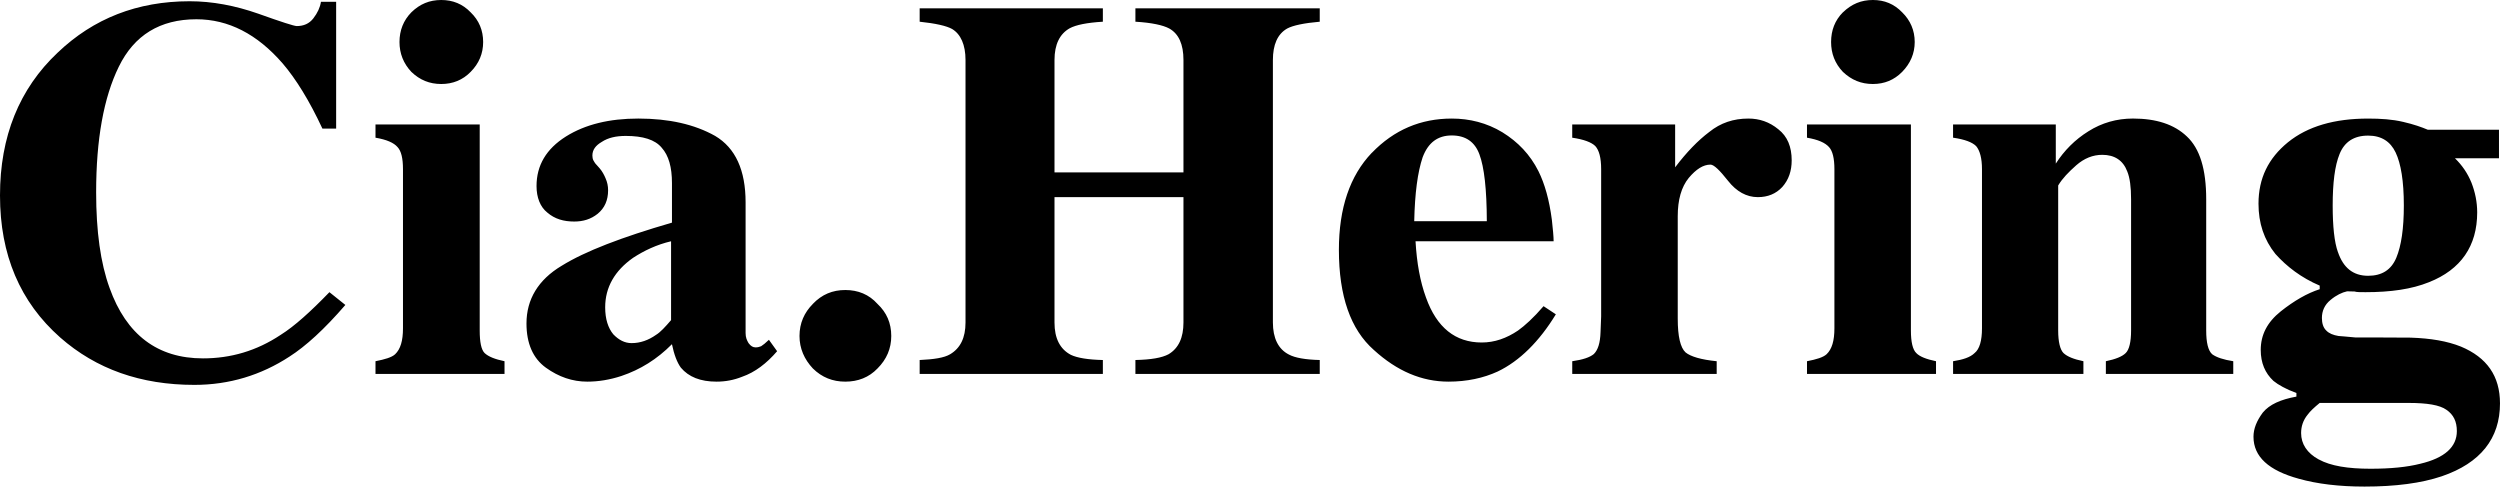
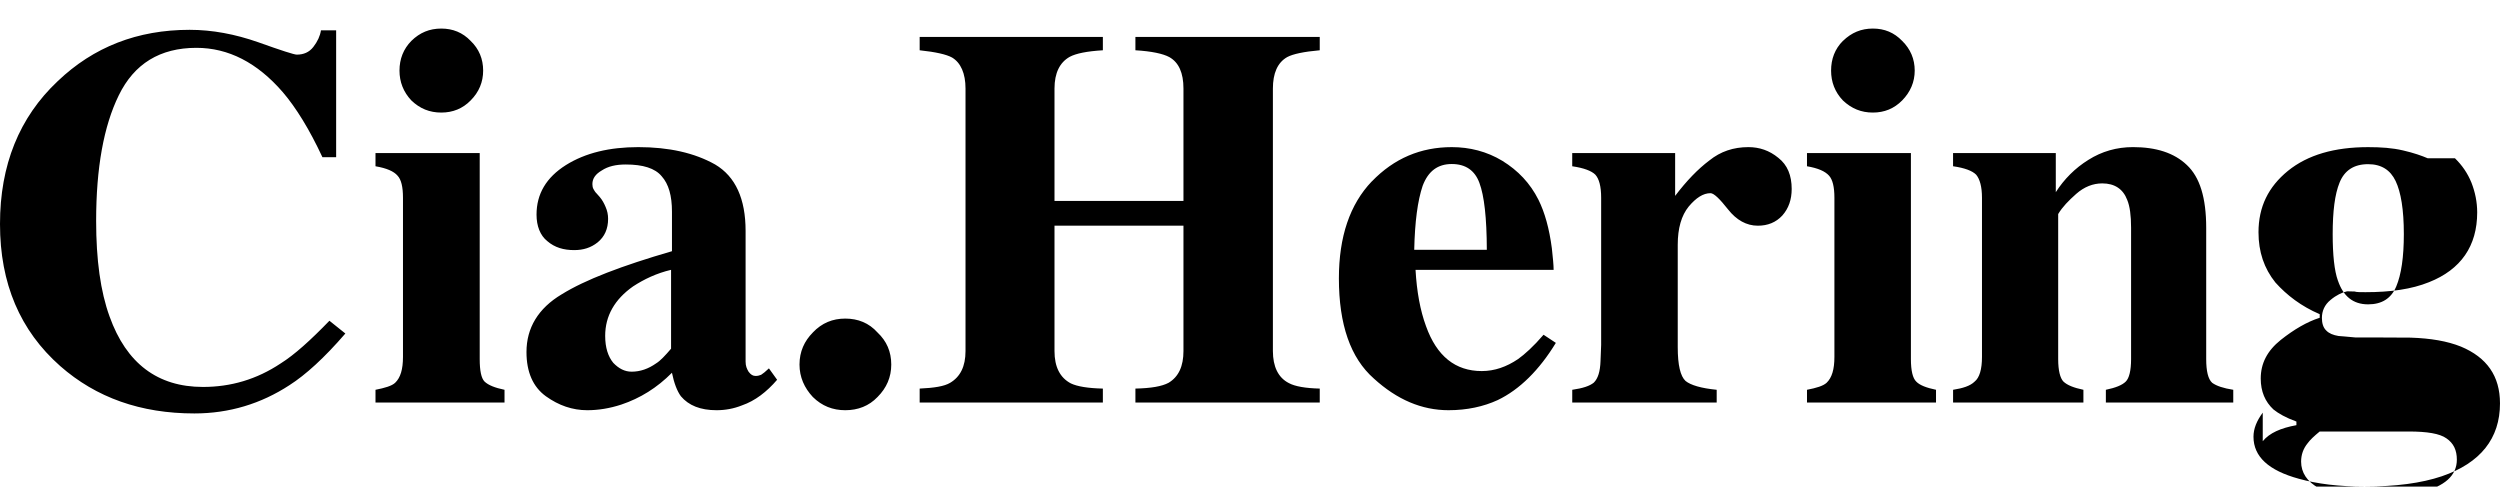
<svg xmlns="http://www.w3.org/2000/svg" width="300" height="58.39" viewBox="0 0 300 58.39">
  <title>Cia. Hering</title>
-   <path d="M271.53,49.518c-0.733,0.991-1.112,1.932-1.112,2.89,0,2.396,1.823,4.053,5.44,5.042,2.194,0.619,4.829,0.94,7.883,0.94,3.73,0,6.815-0.408,9.273-1.236,4.645-1.584,6.985-4.542,6.985-8.745,0-3.29-1.58-5.52-4.687-6.817-1.639-0.66-3.631-0.996-6.038-1.075l-4.21-0.021h-2.411c-1.036-0.107-1.702-0.144-2.033-0.177-0.643-0.107-1.138-0.306-1.467-0.654-0.377-0.35-0.524-0.904-0.524-1.51,0-0.815,0.312-1.58,1.043-2.167,0.684-0.573,1.375-0.897,1.982-1.03,0.428,0,0.698,0.023,0.901,0.023,0.225,0.081,0.645,0.081,1.303,0.081,3.027,0,5.54-0.358,7.618-1.197,3.836-1.515,5.787-4.347,5.787-8.378,0-1.243-0.246-2.431-0.688-3.565-0.465-1.138-1.113-2.081-1.977-2.926h5.28v-3.428h-8.544c-0.733-0.31-1.678-0.648-2.953-0.941-1.291-0.307-2.687-0.398-4.206-0.398-4.035,0-7.242,0.921-9.621,2.845-2.355,1.922-3.534,4.32-3.534,7.374,0,2.34,0.668,4.328,2.028,6.023,1.37,1.529,3.118,2.866,5.317,3.803v0.431c-1.504,0.48-3.072,1.391-4.669,2.655-1.634,1.311-2.407,2.819-2.407,4.638,0,1.552,0.522,2.777,1.528,3.712,0.587,0.476,1.489,0.991,2.753,1.45v0.434c-1.87,0.34-3.23,0.933-4.04,1.924m6.72,5.619c-1.409-0.766-2.116-1.87-2.116-3.168,0-0.804,0.246-1.55,0.784-2.208,0.298-0.413,0.771-0.853,1.446-1.408h10.682c2.194,0,3.718,0.244,4.523,0.82,0.865,0.588,1.254,1.426,1.254,2.558,0,1.893-1.44,3.228-4.401,3.923-1.573,0.399-3.538,0.596-5.961,0.596-2.7,0-4.78-0.332-6.2-1.113zm2.3-24.887c-0.428-1.194-0.627-3.083-0.627-5.587,0-2.722,0.254-4.78,0.826-6.178,0.585-1.454,1.715-2.211,3.426-2.211,1.587,0,2.669,0.697,3.302,2.025,0.637,1.336,0.985,3.435,0.985,6.364,0,2.773-0.306,4.836-0.907,6.277-0.612,1.453-1.734,2.155-3.38,2.155-1.82,0.001-2.99-0.988-3.62-2.845zm-46.18,13.097v1.528h15.64v-1.528c-1.157-0.24-1.94-0.555-2.392-0.982-0.398-0.402-0.635-1.325-0.635-2.7v-17.408c0.517-0.865,1.248-1.604,2.16-2.417,0.964-0.846,2.011-1.26,3.131-1.26,1.476,0,2.495,0.666,2.994,1.985,0.317,0.766,0.463,1.871,0.463,3.339v15.761c0,1.375-0.229,2.297-0.643,2.7-0.428,0.428-1.226,0.742-2.383,0.982v1.528h15.288v-1.528c-1.176-0.184-2.007-0.458-2.529-0.837-0.491-0.437-0.718-1.409-0.718-2.845v-15.745c0-3.62-0.765-6.092-2.326-7.55-1.52-1.453-3.688-2.144-6.459-2.144-1.953,0-3.743,0.514-5.352,1.531-1.604,0.997-2.907,2.309-3.912,3.878v-4.698h-12.328v1.586c1.41,0.204,2.311,0.548,2.771,1.013,0.446,0.529,0.7,1.457,0.7,2.764v19.1c0,1.497-0.3,2.498-0.883,2.964-0.53,0.525-1.42,0.799-2.58,0.983zm-17.53,0v1.528h15.482v-1.528c-1.158-0.24-1.967-0.555-2.369-0.982-0.426-0.402-0.643-1.325-0.643-2.7v-24.727h-12.471v1.586c1.346,0.23,2.178,0.606,2.645,1.126,0.428,0.47,0.646,1.343,0.646,2.65v19.1c0,1.497-0.299,2.498-0.939,3.109-0.42,0.38-1.2,0.614-2.35,0.838zm4.31-41.869c-0.964,0.97-1.419,2.174-1.419,3.566,0,1.364,0.455,2.573,1.419,3.583,1.033,0.977,2.193,1.454,3.594,1.454,1.388,0,2.548-0.477,3.514-1.454,0.99-1.01,1.508-2.219,1.508-3.583,0-1.393-0.518-2.597-1.508-3.566-0.96-0.997-2.12-1.478-3.51-1.478-1.4,0-2.56,0.481-3.59,1.478zm-32.48,41.869v1.528h17.333v-1.528c-1.864-0.184-3.118-0.555-3.736-1.058-0.617-0.569-0.938-1.901-0.938-4.059v-12.296c0-1.951,0.436-3.499,1.32-4.581,0.885-1.052,1.738-1.599,2.61-1.599,0.411,0,1.111,0.684,2.108,1.947,1.008,1.281,2.214,1.955,3.572,1.955,1.194,0,2.176-0.397,2.94-1.221,0.763-0.863,1.124-1.922,1.124-3.19,0-1.622-0.505-2.875-1.601-3.731-1.078-0.889-2.281-1.287-3.592-1.287-1.792,0-3.335,0.514-4.693,1.606-1.365,1.026-2.724,2.431-4.1,4.245v-5.14h-12.349v1.586c1.396,0.204,2.302,0.548,2.767,1.002,0.454,0.498,0.704,1.393,0.704,2.774v17.665l-0.075,1.914c-0.041,1.283-0.309,2.117-0.802,2.605-0.49,0.405-1.32,0.679-2.59,0.863zm-10.25-16.802h-8.712c0.072-3.35,0.409-5.893,1.011-7.675,0.668-1.771,1.821-2.615,3.491-2.615,1.677,0,2.77,0.776,3.319,2.263,0.58,1.544,0.88,4.186,0.89,8.027zm-13.81-8.2c-2.624,2.752-3.942,6.626-3.942,11.637,0,5.546,1.394,9.545,4.194,12.014,2.781,2.538,5.756,3.801,8.959,3.801,2.224,0,4.198-0.434,5.894-1.211,2.649-1.265,5.017-3.632,6.987-6.869l-1.475-0.975c-1.218,1.413-2.261,2.35-3.064,2.922-1.38,0.932-2.816,1.436-4.354,1.436-3.161,0-5.398-1.786-6.686-5.386-0.706-1.918-1.108-4.154-1.258-6.761h16.571c0-0.584-0.091-1.447-0.211-2.574-0.312-2.396-0.855-4.32-1.608-5.834-1.002-1.994-2.454-3.514-4.333-4.673-1.872-1.131-3.93-1.645-6.066-1.645-3.72,0-6.92,1.339-9.6,4.118zm-54.25,24.858v1.672h21.984v-1.672c-1.782-0.04-3.062-0.253-3.834-0.618-1.315-0.687-1.97-1.988-1.97-3.886v-15.043h15.476v15.042c0,1.818-0.581,3.091-1.788,3.811-0.802,0.428-2.095,0.653-3.978,0.693v1.672h22.12v-1.672c-1.713-0.04-2.98-0.265-3.698-0.655-1.291-0.649-1.924-1.991-1.924-3.849v-31.5c0-1.813,0.544-3.113,1.719-3.777,0.702-0.375,2.007-0.647,3.903-0.815v-1.602h-22.12v1.602c1.961,0.116,3.315,0.413,4.063,0.815,1.138,0.637,1.703,1.896,1.703,3.777v13.488h-15.476v-13.488c0-1.88,0.639-3.14,1.829-3.808,0.764-0.406,2.051-0.667,3.975-0.784v-1.602h-21.984v1.602c1.928,0.205,3.219,0.498,3.892,0.873,1.04,0.623,1.61,1.906,1.61,3.719v31.501c0,1.858-0.633,3.091-1.844,3.811-0.71,0.428-1.94,0.613-3.66,0.693zm-12.821-6.727c-1.014,1.023-1.599,2.285-1.599,3.843,0,1.514,0.585,2.804,1.599,3.892,1.094,1.078,2.383,1.587,3.896,1.587,1.523,0,2.842-0.509,3.871-1.587,1.086-1.088,1.646-2.378,1.646-3.892,0-1.558-0.56-2.82-1.646-3.843-1.029-1.15-2.348-1.673-3.871-1.673-1.518,0-2.807,0.522-3.901,1.673zm-30.139-4.583c-2.82,1.684-4.222,4.035-4.222,6.922,0,2.398,0.778,4.19,2.329,5.309,1.538,1.105,3.184,1.674,4.966,1.674,1.33,0,2.698-0.221,4.088-0.678,2.261-0.756,4.285-2.013,6.073-3.817,0.254,1.245,0.616,2.197,1.074,2.821,0.932,1.105,2.335,1.674,4.279,1.674,1.061,0,2.069-0.188,3.063-0.585,1.55-0.535,2.953-1.609,4.204-3.067l-0.983-1.369c-0.416,0.398-0.719,0.638-0.934,0.77-0.184,0.08-0.42,0.14-0.652,0.14-0.33,0-0.582-0.14-0.858-0.512-0.206-0.345-0.356-0.679-0.356-1.207v-15.692c0-3.838-1.208-6.517-3.654-7.965-2.478-1.394-5.549-2.084-9.221-2.084-3.449,0-6.349,0.691-8.687,2.154-2.357,1.486-3.526,3.458-3.526,5.948,0,1.366,0.439,2.502,1.295,3.18,0.895,0.774,1.969,1.076,3.225,1.076,1.082,0,2.003-0.28,2.816-0.93,0.834-0.683,1.252-1.619,1.252-2.821,0-0.505-0.097-0.974-0.306-1.442-0.167-0.4-0.395-0.827-0.697-1.181l-0.375-0.423c-0.169-0.152-0.312-0.411-0.386-0.543-0.085-0.155-0.121-0.375-0.121-0.581,0-0.693,0.395-1.209,1.12-1.633,0.765-0.507,1.717-0.72,2.89-0.72,2.048,0,3.505,0.443,4.305,1.411,0.844,0.942,1.234,2.34,1.234,4.256v4.739c-6.021,1.748-10.426,3.431-13.235,5.176zm11.334,8.284c-0.921,0.652-1.904,0.997-2.939,0.997-0.829,0-1.539-0.372-2.197-1.055-0.627-0.757-0.976-1.833-0.976-3.24,0-2.409,1.147-4.39,3.347-5.939,1.316-0.858,2.83-1.583,4.56-1.987v9.463c-0.693,0.809-1.297,1.463-1.795,1.761zm-33.674,3.17v1.528h15.483v-1.528c-1.155-0.24-1.939-0.555-2.391-0.982-0.404-0.402-0.586-1.325-0.586-2.7v-24.727h-12.506v1.586c1.345,0.23,2.196,0.606,2.644,1.126,0.443,0.47,0.654,1.343,0.654,2.65v19.1c0,1.497-0.302,2.498-0.942,3.109-0.406,0.38-1.227,0.614-2.356,0.838zm4.305-41.869c-0.952,0.97-1.426,2.174-1.426,3.566,0,1.364,0.474,2.573,1.426,3.583,1.017,0.977,2.18,1.454,3.589,1.454,1.382,0,2.57-0.477,3.522-1.454,1.009-1.01,1.502-2.219,1.502-3.583,0-1.393-0.493-2.597-1.502-3.566-0.952-0.997-2.14-1.478-3.522-1.478-1.409,0-2.572,0.481-3.589,1.478zm-18.379,0.162c2.793,1,4.316,1.488,4.626,1.488,0.822,0,1.488-0.28,1.987-0.919,0.508-0.658,0.812-1.32,0.916-1.993h1.823v15.219h-1.647c-1.563-3.351-3.172-5.956-4.767-7.817-3.061-3.532-6.517-5.305-10.352-5.305-4.378,0-7.469,1.916-9.313,5.688-1.819,3.708-2.721,8.728-2.721,15.079,0,4.671,0.524,8.482,1.612,11.474,2.015,5.625,5.762,8.452,11.206,8.452,3.337,0,6.441-0.899,9.335-2.828,1.645-1.028,3.588-2.788,5.841-5.116l1.912,1.532c-2.525,2.923-4.757,4.953-6.708,6.199-3.412,2.228-7.225,3.393-11.409,3.393-6.432,0-11.783-1.889-16.104-5.689-4.812-4.254-7.223-9.902-7.223-17.042,0-7.074,2.309-12.796,6.921-17.138,4.301-4.108,9.569-6.166,15.834-6.166,2.718,0.001,5.458,0.517,8.231,1.489z" />
+   <path d="M271.53,49.518c-0.733,0.991-1.112,1.932-1.112,2.89,0,2.396,1.823,4.053,5.44,5.042,2.194,0.619,4.829,0.94,7.883,0.94,3.73,0,6.815-0.408,9.273-1.236,4.645-1.584,6.985-4.542,6.985-8.745,0-3.29-1.58-5.52-4.687-6.817-1.639-0.66-3.631-0.996-6.038-1.075l-4.21-0.021h-2.411c-1.036-0.107-1.702-0.144-2.033-0.177-0.643-0.107-1.138-0.306-1.467-0.654-0.377-0.35-0.524-0.904-0.524-1.51,0-0.815,0.312-1.58,1.043-2.167,0.684-0.573,1.375-0.897,1.982-1.03,0.428,0,0.698,0.023,0.901,0.023,0.225,0.081,0.645,0.081,1.303,0.081,3.027,0,5.54-0.358,7.618-1.197,3.836-1.515,5.787-4.347,5.787-8.378,0-1.243-0.246-2.431-0.688-3.565-0.465-1.138-1.113-2.081-1.977-2.926h5.28h-8.544c-0.733-0.31-1.678-0.648-2.953-0.941-1.291-0.307-2.687-0.398-4.206-0.398-4.035,0-7.242,0.921-9.621,2.845-2.355,1.922-3.534,4.32-3.534,7.374,0,2.34,0.668,4.328,2.028,6.023,1.37,1.529,3.118,2.866,5.317,3.803v0.431c-1.504,0.48-3.072,1.391-4.669,2.655-1.634,1.311-2.407,2.819-2.407,4.638,0,1.552,0.522,2.777,1.528,3.712,0.587,0.476,1.489,0.991,2.753,1.45v0.434c-1.87,0.34-3.23,0.933-4.04,1.924m6.72,5.619c-1.409-0.766-2.116-1.87-2.116-3.168,0-0.804,0.246-1.55,0.784-2.208,0.298-0.413,0.771-0.853,1.446-1.408h10.682c2.194,0,3.718,0.244,4.523,0.82,0.865,0.588,1.254,1.426,1.254,2.558,0,1.893-1.44,3.228-4.401,3.923-1.573,0.399-3.538,0.596-5.961,0.596-2.7,0-4.78-0.332-6.2-1.113zm2.3-24.887c-0.428-1.194-0.627-3.083-0.627-5.587,0-2.722,0.254-4.78,0.826-6.178,0.585-1.454,1.715-2.211,3.426-2.211,1.587,0,2.669,0.697,3.302,2.025,0.637,1.336,0.985,3.435,0.985,6.364,0,2.773-0.306,4.836-0.907,6.277-0.612,1.453-1.734,2.155-3.38,2.155-1.82,0.001-2.99-0.988-3.62-2.845zm-46.18,13.097v1.528h15.64v-1.528c-1.157-0.24-1.94-0.555-2.392-0.982-0.398-0.402-0.635-1.325-0.635-2.7v-17.408c0.517-0.865,1.248-1.604,2.16-2.417,0.964-0.846,2.011-1.26,3.131-1.26,1.476,0,2.495,0.666,2.994,1.985,0.317,0.766,0.463,1.871,0.463,3.339v15.761c0,1.375-0.229,2.297-0.643,2.7-0.428,0.428-1.226,0.742-2.383,0.982v1.528h15.288v-1.528c-1.176-0.184-2.007-0.458-2.529-0.837-0.491-0.437-0.718-1.409-0.718-2.845v-15.745c0-3.62-0.765-6.092-2.326-7.55-1.52-1.453-3.688-2.144-6.459-2.144-1.953,0-3.743,0.514-5.352,1.531-1.604,0.997-2.907,2.309-3.912,3.878v-4.698h-12.328v1.586c1.41,0.204,2.311,0.548,2.771,1.013,0.446,0.529,0.7,1.457,0.7,2.764v19.1c0,1.497-0.3,2.498-0.883,2.964-0.53,0.525-1.42,0.799-2.58,0.983zm-17.53,0v1.528h15.482v-1.528c-1.158-0.24-1.967-0.555-2.369-0.982-0.426-0.402-0.643-1.325-0.643-2.7v-24.727h-12.471v1.586c1.346,0.23,2.178,0.606,2.645,1.126,0.428,0.47,0.646,1.343,0.646,2.65v19.1c0,1.497-0.299,2.498-0.939,3.109-0.42,0.38-1.2,0.614-2.35,0.838zm4.31-41.869c-0.964,0.97-1.419,2.174-1.419,3.566,0,1.364,0.455,2.573,1.419,3.583,1.033,0.977,2.193,1.454,3.594,1.454,1.388,0,2.548-0.477,3.514-1.454,0.99-1.01,1.508-2.219,1.508-3.583,0-1.393-0.518-2.597-1.508-3.566-0.96-0.997-2.12-1.478-3.51-1.478-1.4,0-2.56,0.481-3.59,1.478zm-32.48,41.869v1.528h17.333v-1.528c-1.864-0.184-3.118-0.555-3.736-1.058-0.617-0.569-0.938-1.901-0.938-4.059v-12.296c0-1.951,0.436-3.499,1.32-4.581,0.885-1.052,1.738-1.599,2.61-1.599,0.411,0,1.111,0.684,2.108,1.947,1.008,1.281,2.214,1.955,3.572,1.955,1.194,0,2.176-0.397,2.94-1.221,0.763-0.863,1.124-1.922,1.124-3.19,0-1.622-0.505-2.875-1.601-3.731-1.078-0.889-2.281-1.287-3.592-1.287-1.792,0-3.335,0.514-4.693,1.606-1.365,1.026-2.724,2.431-4.1,4.245v-5.14h-12.349v1.586c1.396,0.204,2.302,0.548,2.767,1.002,0.454,0.498,0.704,1.393,0.704,2.774v17.665l-0.075,1.914c-0.041,1.283-0.309,2.117-0.802,2.605-0.49,0.405-1.32,0.679-2.59,0.863zm-10.25-16.802h-8.712c0.072-3.35,0.409-5.893,1.011-7.675,0.668-1.771,1.821-2.615,3.491-2.615,1.677,0,2.77,0.776,3.319,2.263,0.58,1.544,0.88,4.186,0.89,8.027zm-13.81-8.2c-2.624,2.752-3.942,6.626-3.942,11.637,0,5.546,1.394,9.545,4.194,12.014,2.781,2.538,5.756,3.801,8.959,3.801,2.224,0,4.198-0.434,5.894-1.211,2.649-1.265,5.017-3.632,6.987-6.869l-1.475-0.975c-1.218,1.413-2.261,2.35-3.064,2.922-1.38,0.932-2.816,1.436-4.354,1.436-3.161,0-5.398-1.786-6.686-5.386-0.706-1.918-1.108-4.154-1.258-6.761h16.571c0-0.584-0.091-1.447-0.211-2.574-0.312-2.396-0.855-4.32-1.608-5.834-1.002-1.994-2.454-3.514-4.333-4.673-1.872-1.131-3.93-1.645-6.066-1.645-3.72,0-6.92,1.339-9.6,4.118zm-54.25,24.858v1.672h21.984v-1.672c-1.782-0.04-3.062-0.253-3.834-0.618-1.315-0.687-1.97-1.988-1.97-3.886v-15.043h15.476v15.042c0,1.818-0.581,3.091-1.788,3.811-0.802,0.428-2.095,0.653-3.978,0.693v1.672h22.12v-1.672c-1.713-0.04-2.98-0.265-3.698-0.655-1.291-0.649-1.924-1.991-1.924-3.849v-31.5c0-1.813,0.544-3.113,1.719-3.777,0.702-0.375,2.007-0.647,3.903-0.815v-1.602h-22.12v1.602c1.961,0.116,3.315,0.413,4.063,0.815,1.138,0.637,1.703,1.896,1.703,3.777v13.488h-15.476v-13.488c0-1.88,0.639-3.14,1.829-3.808,0.764-0.406,2.051-0.667,3.975-0.784v-1.602h-21.984v1.602c1.928,0.205,3.219,0.498,3.892,0.873,1.04,0.623,1.61,1.906,1.61,3.719v31.501c0,1.858-0.633,3.091-1.844,3.811-0.71,0.428-1.94,0.613-3.66,0.693zm-12.821-6.727c-1.014,1.023-1.599,2.285-1.599,3.843,0,1.514,0.585,2.804,1.599,3.892,1.094,1.078,2.383,1.587,3.896,1.587,1.523,0,2.842-0.509,3.871-1.587,1.086-1.088,1.646-2.378,1.646-3.892,0-1.558-0.56-2.82-1.646-3.843-1.029-1.15-2.348-1.673-3.871-1.673-1.518,0-2.807,0.522-3.901,1.673zm-30.139-4.583c-2.82,1.684-4.222,4.035-4.222,6.922,0,2.398,0.778,4.19,2.329,5.309,1.538,1.105,3.184,1.674,4.966,1.674,1.33,0,2.698-0.221,4.088-0.678,2.261-0.756,4.285-2.013,6.073-3.817,0.254,1.245,0.616,2.197,1.074,2.821,0.932,1.105,2.335,1.674,4.279,1.674,1.061,0,2.069-0.188,3.063-0.585,1.55-0.535,2.953-1.609,4.204-3.067l-0.983-1.369c-0.416,0.398-0.719,0.638-0.934,0.77-0.184,0.08-0.42,0.14-0.652,0.14-0.33,0-0.582-0.14-0.858-0.512-0.206-0.345-0.356-0.679-0.356-1.207v-15.692c0-3.838-1.208-6.517-3.654-7.965-2.478-1.394-5.549-2.084-9.221-2.084-3.449,0-6.349,0.691-8.687,2.154-2.357,1.486-3.526,3.458-3.526,5.948,0,1.366,0.439,2.502,1.295,3.18,0.895,0.774,1.969,1.076,3.225,1.076,1.082,0,2.003-0.28,2.816-0.93,0.834-0.683,1.252-1.619,1.252-2.821,0-0.505-0.097-0.974-0.306-1.442-0.167-0.4-0.395-0.827-0.697-1.181l-0.375-0.423c-0.169-0.152-0.312-0.411-0.386-0.543-0.085-0.155-0.121-0.375-0.121-0.581,0-0.693,0.395-1.209,1.12-1.633,0.765-0.507,1.717-0.72,2.89-0.72,2.048,0,3.505,0.443,4.305,1.411,0.844,0.942,1.234,2.34,1.234,4.256v4.739c-6.021,1.748-10.426,3.431-13.235,5.176zm11.334,8.284c-0.921,0.652-1.904,0.997-2.939,0.997-0.829,0-1.539-0.372-2.197-1.055-0.627-0.757-0.976-1.833-0.976-3.24,0-2.409,1.147-4.39,3.347-5.939,1.316-0.858,2.83-1.583,4.56-1.987v9.463c-0.693,0.809-1.297,1.463-1.795,1.761zm-33.674,3.17v1.528h15.483v-1.528c-1.155-0.24-1.939-0.555-2.391-0.982-0.404-0.402-0.586-1.325-0.586-2.7v-24.727h-12.506v1.586c1.345,0.23,2.196,0.606,2.644,1.126,0.443,0.47,0.654,1.343,0.654,2.65v19.1c0,1.497-0.302,2.498-0.942,3.109-0.406,0.38-1.227,0.614-2.356,0.838zm4.305-41.869c-0.952,0.97-1.426,2.174-1.426,3.566,0,1.364,0.474,2.573,1.426,3.583,1.017,0.977,2.18,1.454,3.589,1.454,1.382,0,2.57-0.477,3.522-1.454,1.009-1.01,1.502-2.219,1.502-3.583,0-1.393-0.493-2.597-1.502-3.566-0.952-0.997-2.14-1.478-3.522-1.478-1.409,0-2.572,0.481-3.589,1.478zm-18.379,0.162c2.793,1,4.316,1.488,4.626,1.488,0.822,0,1.488-0.28,1.987-0.919,0.508-0.658,0.812-1.32,0.916-1.993h1.823v15.219h-1.647c-1.563-3.351-3.172-5.956-4.767-7.817-3.061-3.532-6.517-5.305-10.352-5.305-4.378,0-7.469,1.916-9.313,5.688-1.819,3.708-2.721,8.728-2.721,15.079,0,4.671,0.524,8.482,1.612,11.474,2.015,5.625,5.762,8.452,11.206,8.452,3.337,0,6.441-0.899,9.335-2.828,1.645-1.028,3.588-2.788,5.841-5.116l1.912,1.532c-2.525,2.923-4.757,4.953-6.708,6.199-3.412,2.228-7.225,3.393-11.409,3.393-6.432,0-11.783-1.889-16.104-5.689-4.812-4.254-7.223-9.902-7.223-17.042,0-7.074,2.309-12.796,6.921-17.138,4.301-4.108,9.569-6.166,15.834-6.166,2.718,0.001,5.458,0.517,8.231,1.489z" />
</svg>